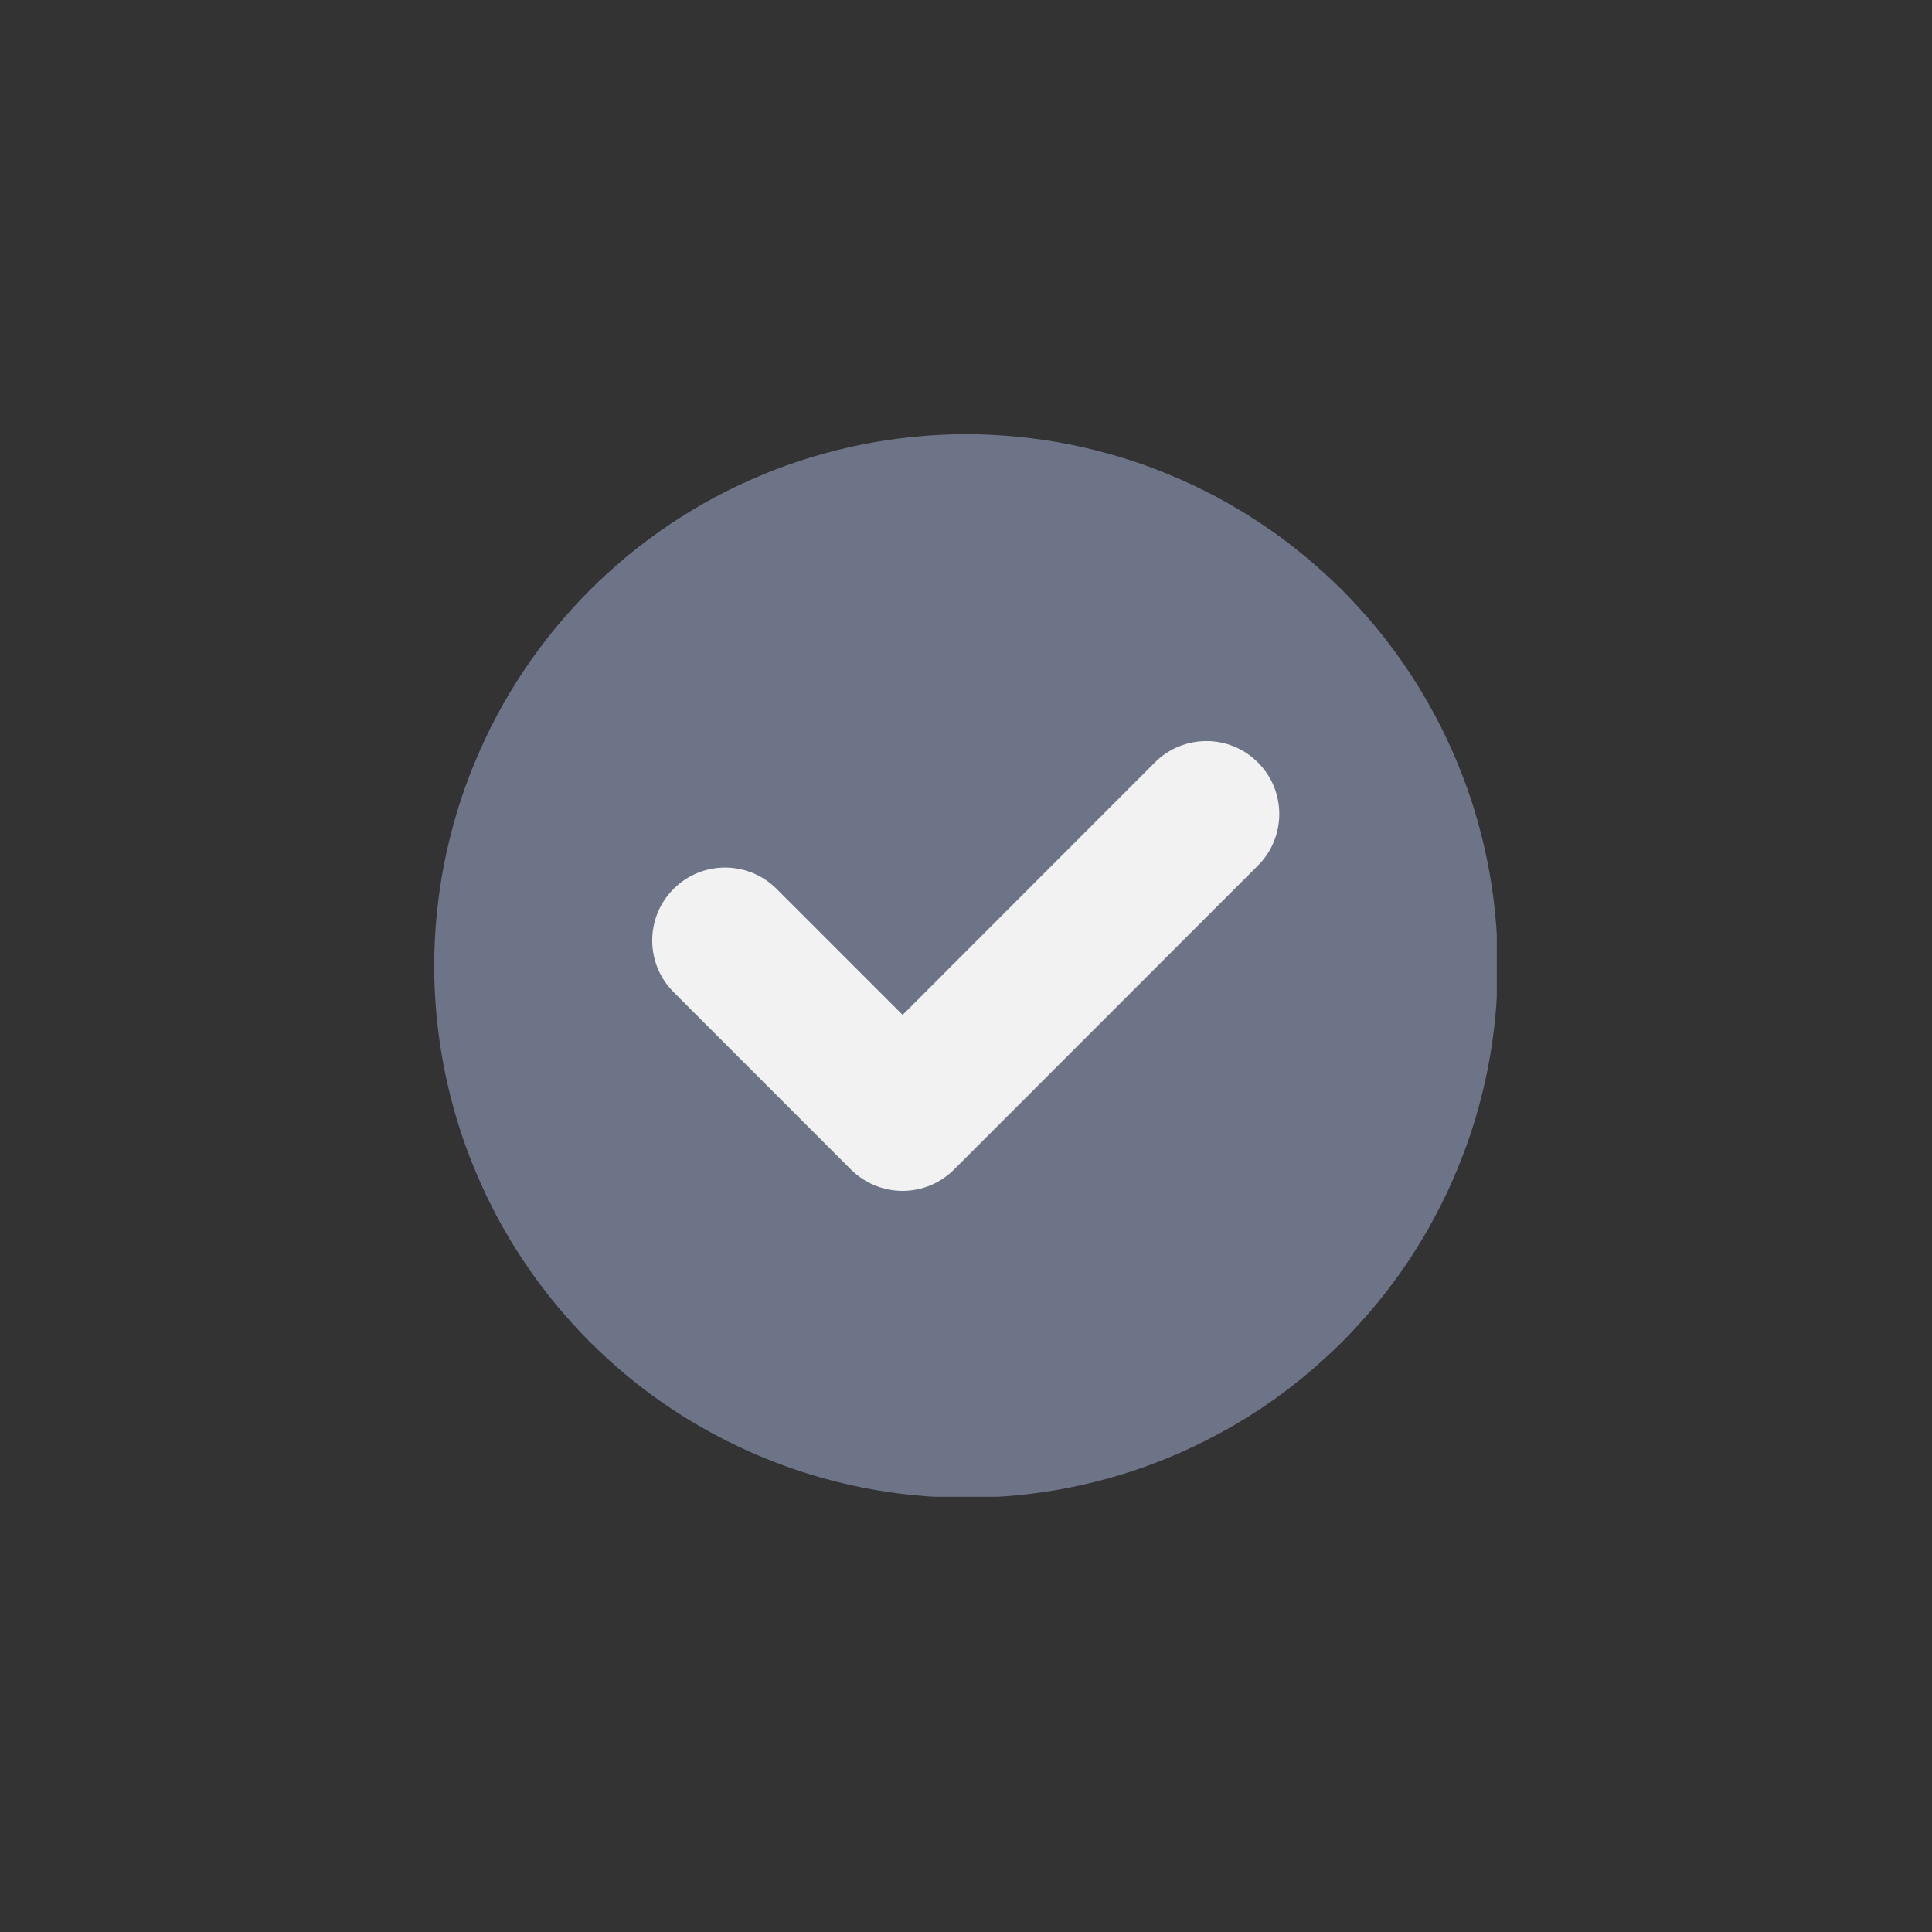
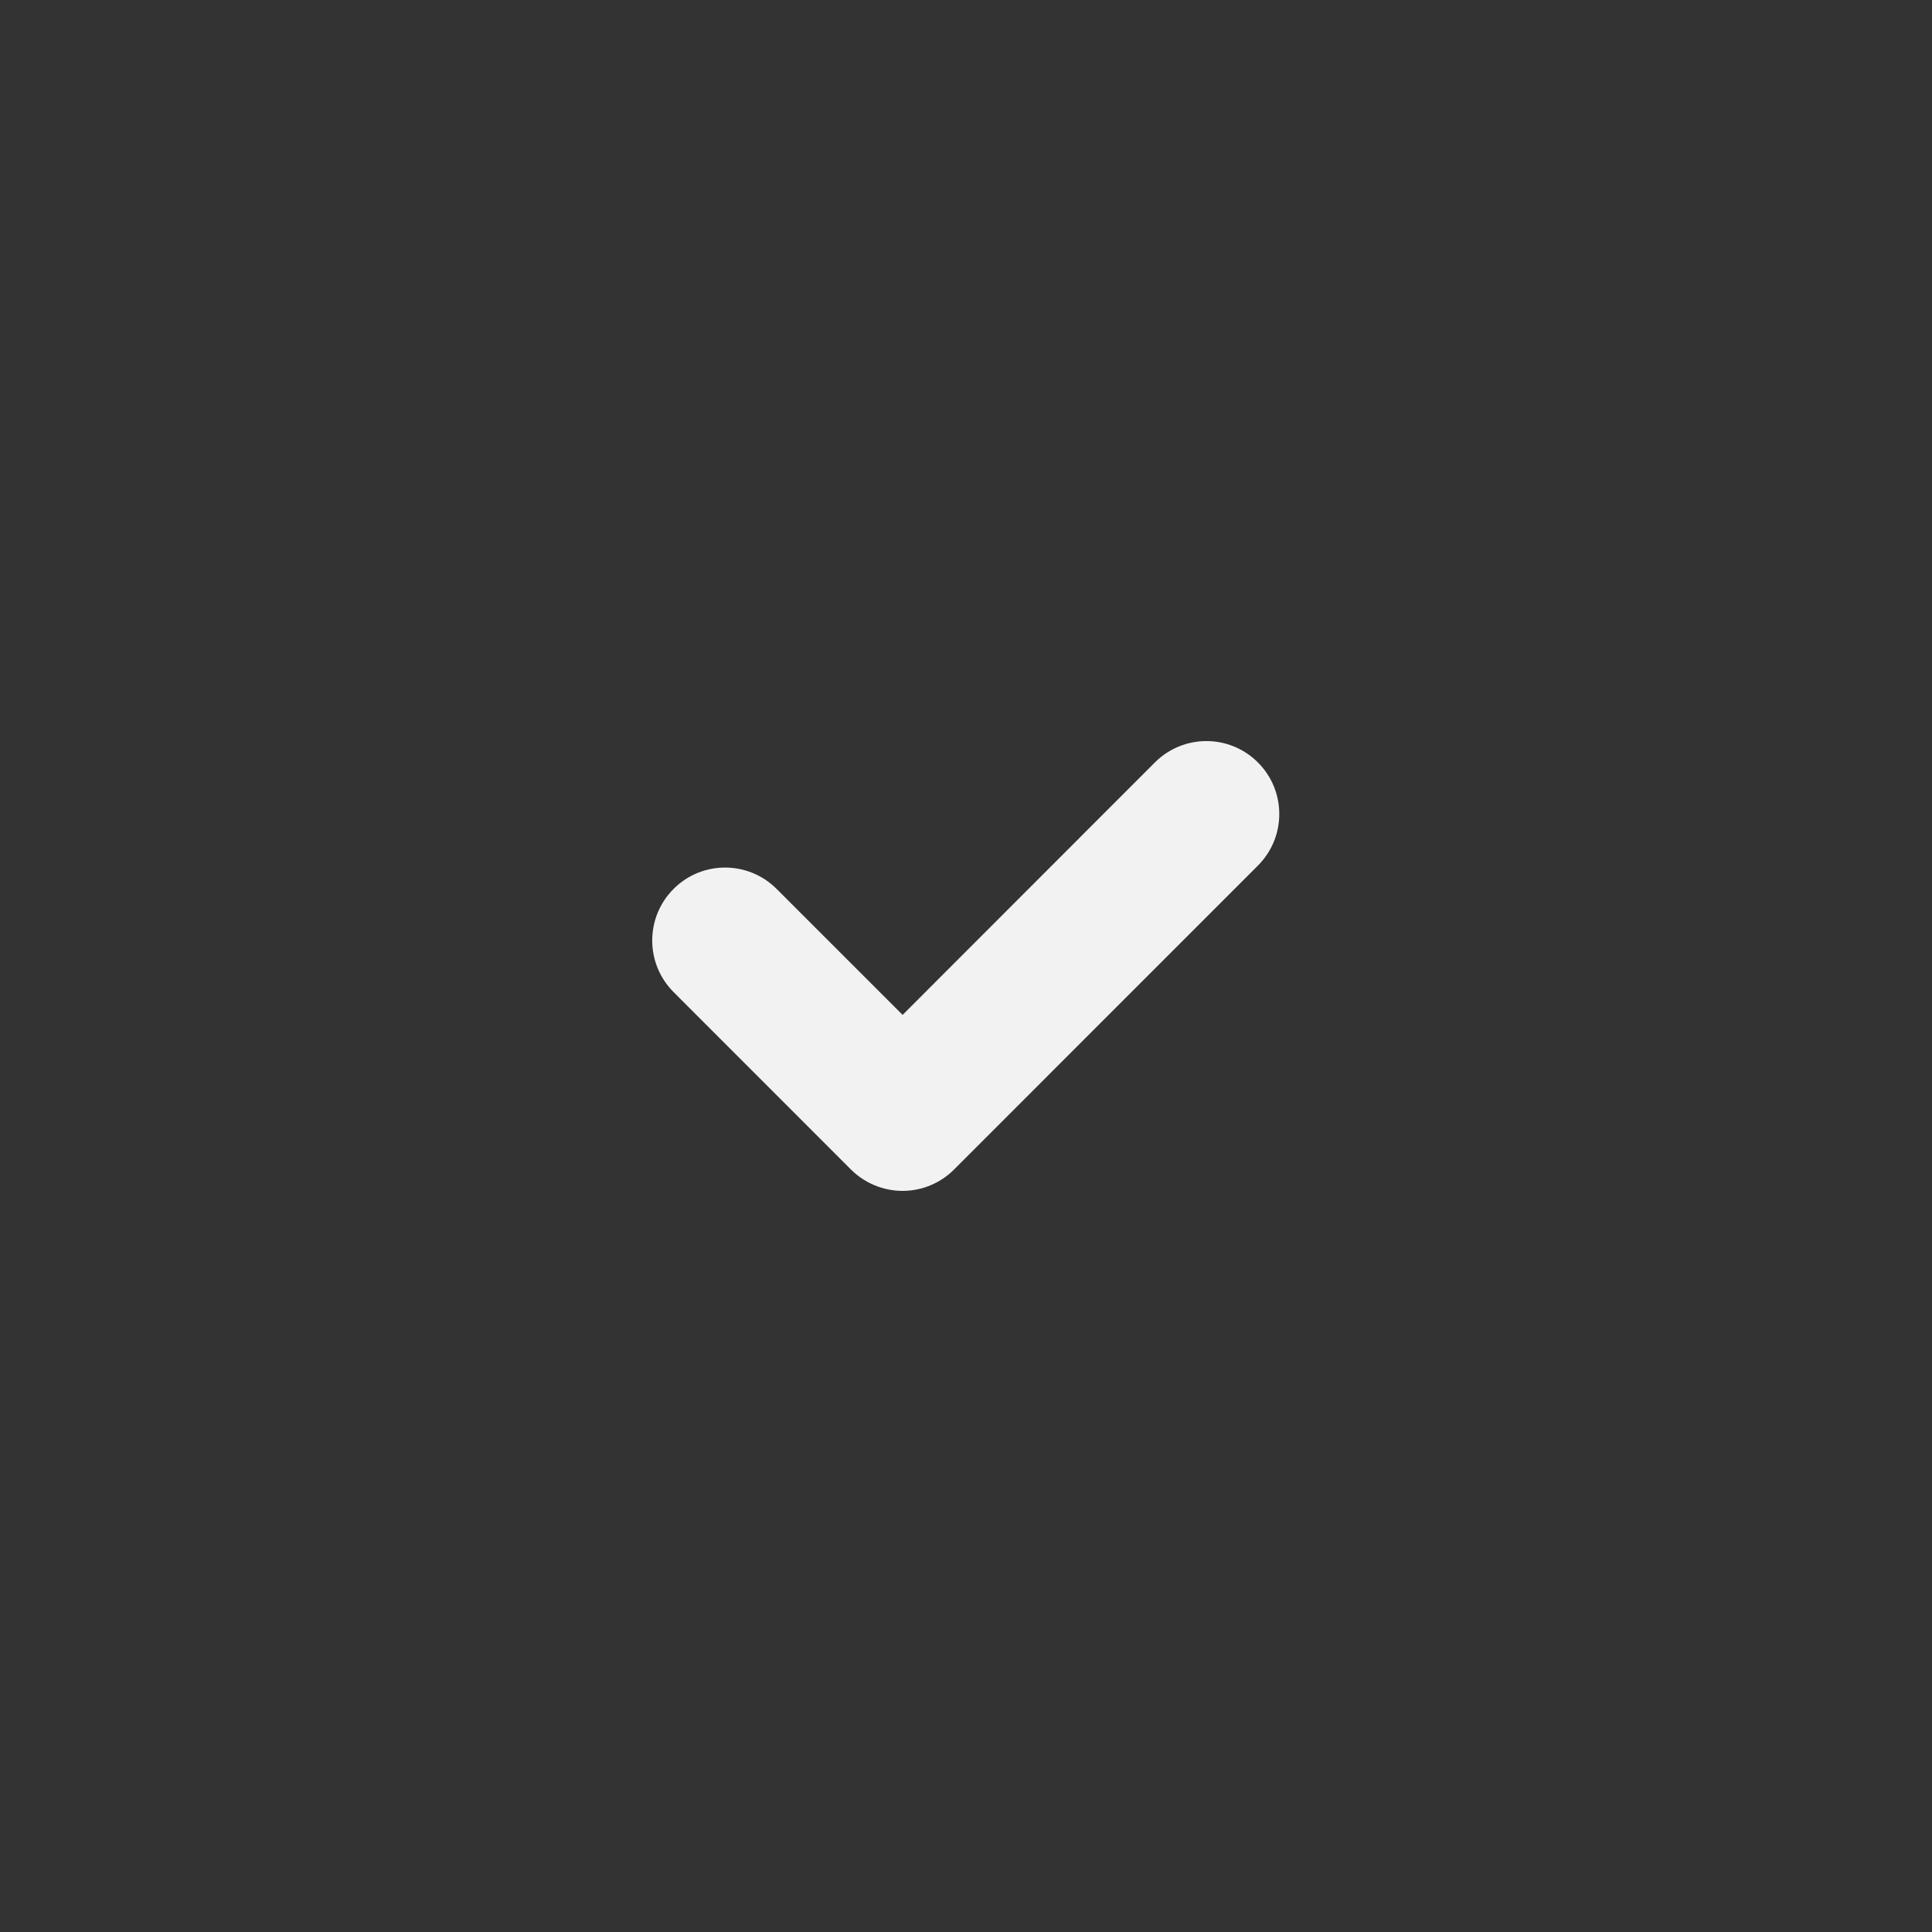
<svg xmlns="http://www.w3.org/2000/svg" width="100" zoomAndPan="magnify" viewBox="0 0 75 75" height="100" preserveAspectRatio="xMidYMid meet" version="1.0">
  <rect x="0" y="0" width="75" height="75" fill="#333333" stroke="none" />
  <defs>
    <clipPath id="c5e4ee2636">
-       <path d="M 16.855 16.855 L 58.105 16.855 L 58.105 58.105 L 16.855 58.105 Z M 16.855 16.855 " clip-rule="nonzero" />
-     </clipPath>
+       </clipPath>
  </defs>
  <g clip-path="url(#c5e4ee2636)">
    <path fill="#6e7488" d="M 58.141 37.5 C 58.141 38.176 58.109 38.852 58.043 39.523 C 57.977 40.195 57.879 40.863 57.746 41.527 C 57.613 42.191 57.449 42.844 57.254 43.492 C 57.059 44.141 56.828 44.773 56.57 45.398 C 56.312 46.023 56.023 46.633 55.703 47.23 C 55.387 47.828 55.039 48.406 54.664 48.969 C 54.289 49.531 53.887 50.074 53.457 50.594 C 53.027 51.117 52.574 51.617 52.098 52.098 C 51.617 52.574 51.117 53.027 50.594 53.457 C 50.074 53.887 49.531 54.289 48.969 54.664 C 48.406 55.039 47.828 55.387 47.23 55.703 C 46.633 56.023 46.023 56.312 45.398 56.57 C 44.773 56.828 44.141 57.059 43.492 57.254 C 42.844 57.449 42.191 57.613 41.527 57.746 C 40.863 57.879 40.195 57.977 39.523 58.043 C 38.852 58.109 38.176 58.141 37.5 58.141 C 36.824 58.141 36.148 58.109 35.477 58.043 C 34.805 57.977 34.137 57.879 33.473 57.746 C 32.809 57.613 32.156 57.449 31.508 57.254 C 30.859 57.059 30.227 56.828 29.602 56.57 C 28.977 56.312 28.363 56.023 27.77 55.703 C 27.172 55.387 26.594 55.039 26.031 54.664 C 25.469 54.289 24.926 53.887 24.402 53.457 C 23.883 53.027 23.383 52.574 22.902 52.098 C 22.426 51.617 21.973 51.117 21.543 50.594 C 21.113 50.074 20.711 49.531 20.336 48.969 C 19.961 48.406 19.613 47.828 19.293 47.23 C 18.977 46.633 18.688 46.023 18.43 45.398 C 18.168 44.773 17.941 44.141 17.746 43.492 C 17.551 42.844 17.387 42.191 17.254 41.527 C 17.121 40.863 17.023 40.195 16.957 39.523 C 16.891 38.852 16.855 38.176 16.855 37.5 C 16.855 36.824 16.891 36.148 16.957 35.477 C 17.023 34.805 17.121 34.137 17.254 33.473 C 17.387 32.809 17.551 32.156 17.746 31.508 C 17.941 30.859 18.168 30.227 18.43 29.602 C 18.688 28.977 18.977 28.363 19.293 27.77 C 19.613 27.172 19.961 26.594 20.336 26.031 C 20.711 25.469 21.113 24.926 21.543 24.402 C 21.973 23.883 22.426 23.383 22.902 22.902 C 23.383 22.426 23.883 21.973 24.402 21.543 C 24.926 21.113 25.469 20.711 26.031 20.336 C 26.594 19.961 27.172 19.613 27.77 19.293 C 28.363 18.977 28.977 18.688 29.602 18.43 C 30.227 18.168 30.859 17.941 31.508 17.746 C 32.156 17.551 32.809 17.387 33.473 17.254 C 34.137 17.121 34.805 17.023 35.477 16.957 C 36.148 16.891 36.824 16.855 37.5 16.855 C 38.176 16.855 38.852 16.891 39.523 16.957 C 40.195 17.023 40.863 17.121 41.527 17.254 C 42.191 17.387 42.844 17.551 43.492 17.746 C 44.141 17.941 44.773 18.168 45.398 18.43 C 46.023 18.688 46.633 18.977 47.23 19.293 C 47.828 19.613 48.406 19.961 48.969 20.336 C 49.531 20.711 50.074 21.113 50.594 21.543 C 51.117 21.973 51.617 22.426 52.098 22.902 C 52.574 23.383 53.027 23.883 53.457 24.402 C 53.887 24.926 54.289 25.469 54.664 26.031 C 55.039 26.594 55.387 27.172 55.703 27.77 C 56.023 28.363 56.312 28.977 56.57 29.602 C 56.828 30.227 57.059 30.859 57.254 31.508 C 57.449 32.156 57.613 32.809 57.746 33.473 C 57.879 34.137 57.977 34.805 58.043 35.477 C 58.109 36.148 58.141 36.824 58.141 37.5 Z M 58.141 37.5 " fill-opacity="1" fill-rule="nonzero" />
  </g>
  <path fill="#f2f2f2" d="M 48.832 33.602 C 49.938 32.496 49.938 30.703 48.832 29.598 C 47.727 28.492 45.938 28.492 44.832 29.598 L 35.039 39.398 L 30.148 34.508 C 29.043 33.402 27.25 33.402 26.148 34.508 C 25.043 35.613 25.043 37.406 26.148 38.512 L 33.035 45.402 C 33.566 45.93 34.289 46.23 35.039 46.23 C 35.789 46.23 36.508 45.93 37.039 45.398 Z M 48.832 33.602 " fill-opacity="1" fill-rule="nonzero" />
</svg>